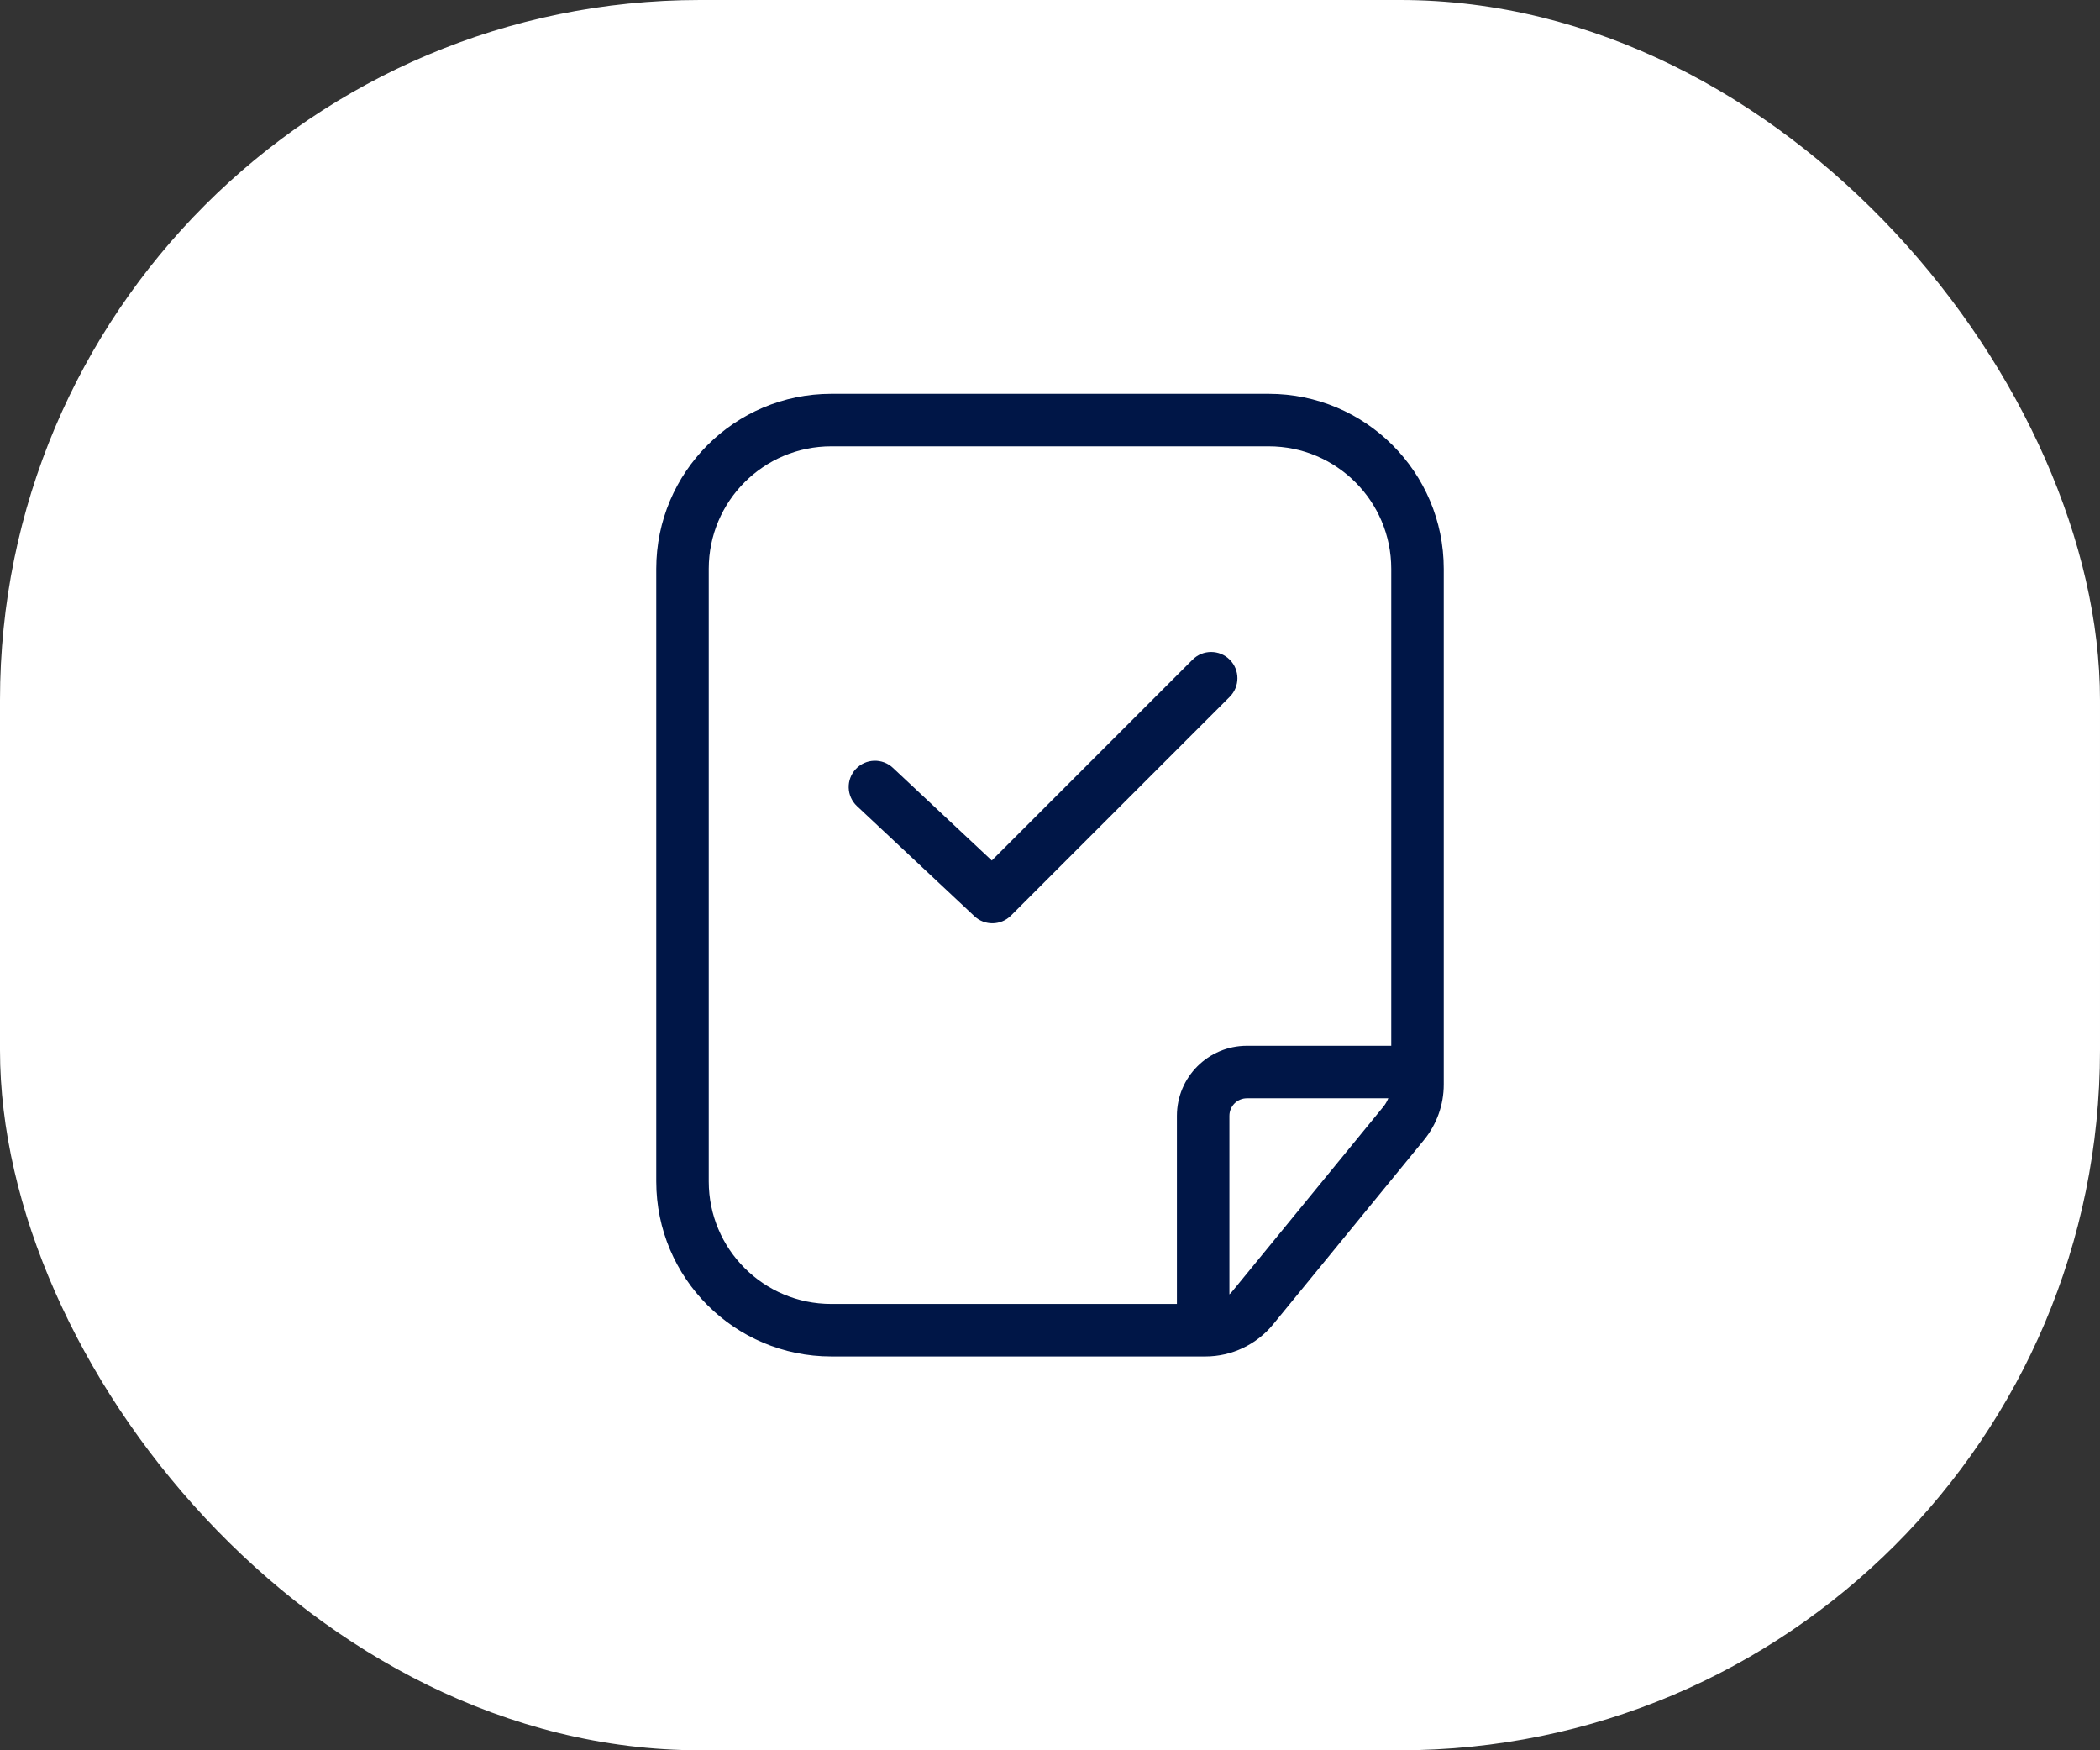
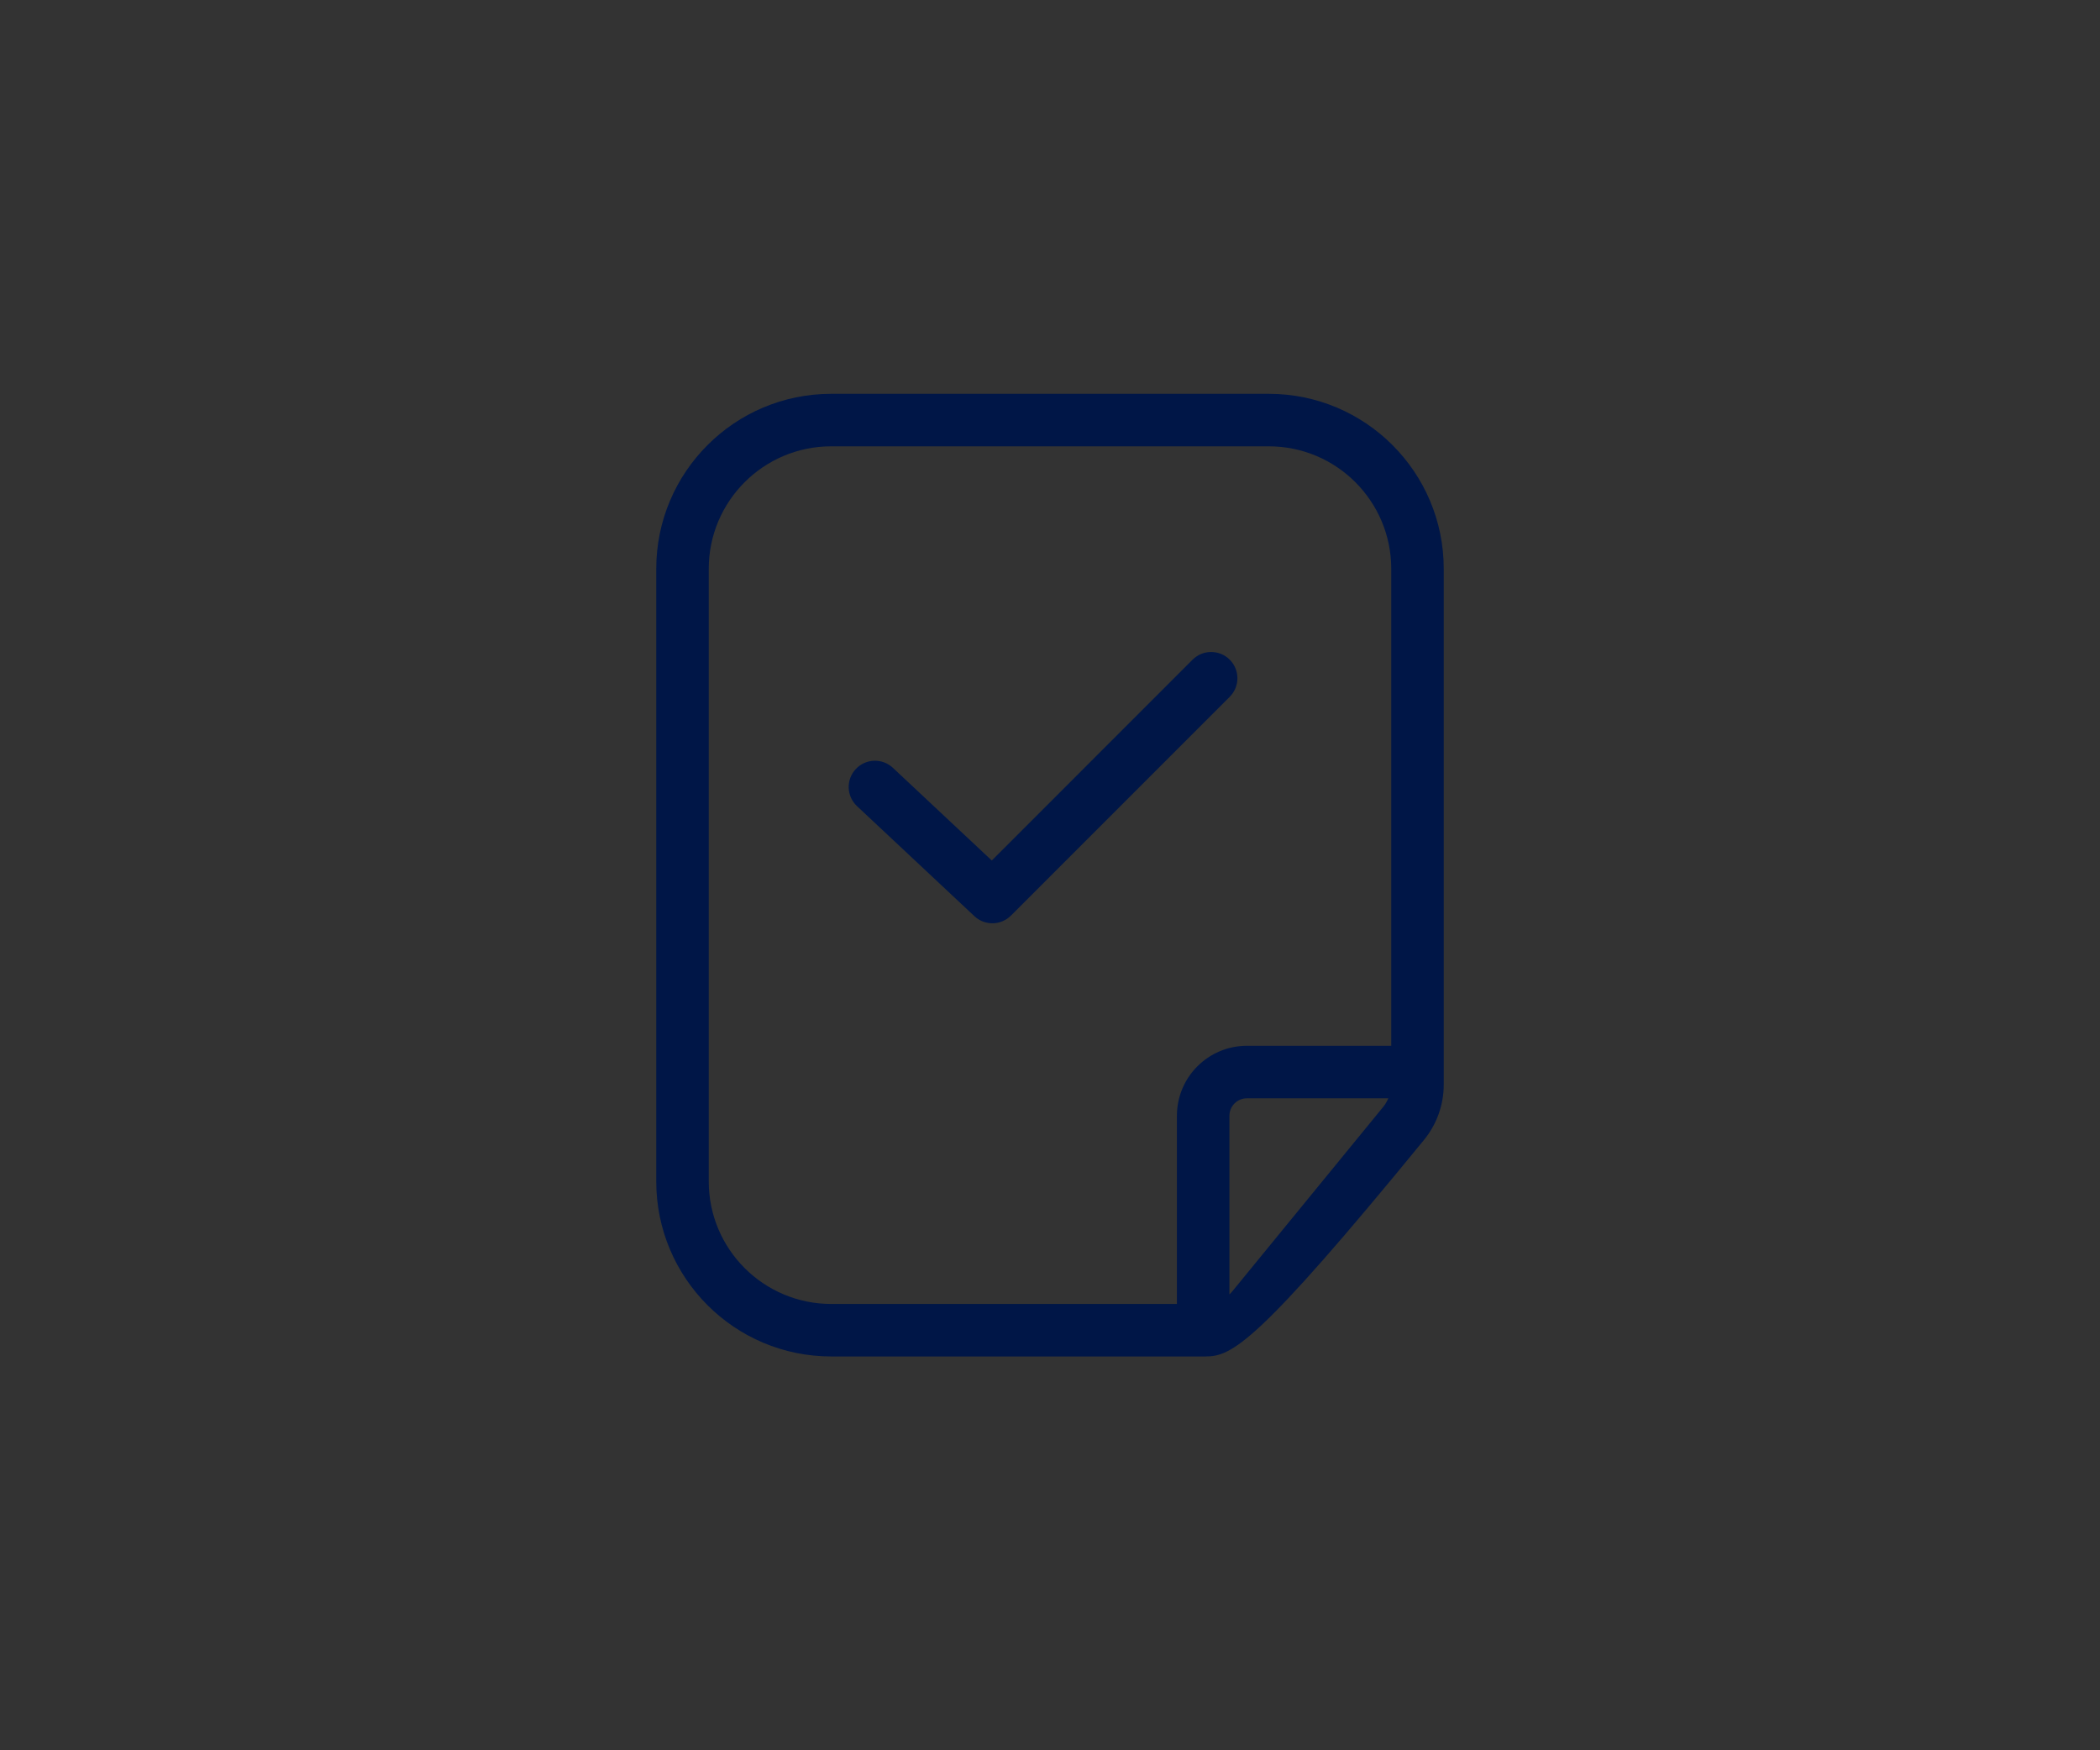
<svg xmlns="http://www.w3.org/2000/svg" width="60" height="50" viewBox="0 0 60 50" fill="none">
  <rect x="0" y="0" width="60" height="50" fill="#333333" stroke="none" />
-   <rect width="60" height="50" rx="20" fill="url(#paint0_linear_3699_1344)" />
-   <rect width="60" height="50" rx="20" fill="white" />
-   <path d="M36.25 11.25C39.011 11.25 41.25 13.489 41.25 16.25V30.982C41.25 31.559 41.05 32.119 40.685 32.565L36.375 37.833C35.9 38.413 35.19 38.75 34.44 38.75H23.75C20.989 38.75 18.75 36.511 18.75 33.75V16.25C18.75 13.489 20.989 11.25 23.75 11.25H36.25ZM23.75 12.75C21.817 12.75 20.25 14.317 20.25 16.25V33.75C20.25 35.683 21.817 37.25 23.75 37.25H33.626V31.875C33.626 30.77 34.521 29.875 35.626 29.875H39.75V16.25C39.75 14.317 38.183 12.75 36.25 12.75H23.75ZM35.626 31.375C35.35 31.375 35.126 31.599 35.126 31.875V36.977C35.157 36.947 35.187 36.916 35.214 36.883L39.524 31.616C39.584 31.543 39.629 31.461 39.666 31.375H35.626ZM34.073 18.845C34.366 18.552 34.842 18.552 35.135 18.845C35.428 19.138 35.428 19.613 35.135 19.906L28.885 26.155C28.599 26.441 28.136 26.45 27.841 26.173L24.485 23.028C24.183 22.745 24.168 22.271 24.451 21.969C24.734 21.667 25.209 21.651 25.511 21.934L28.337 24.582L34.073 18.845Z" fill="#001647" />
+   <path d="M36.25 11.25C39.011 11.25 41.25 13.489 41.25 16.25V30.982C41.25 31.559 41.05 32.119 40.685 32.565C35.9 38.413 35.19 38.75 34.44 38.75H23.75C20.989 38.75 18.75 36.511 18.75 33.75V16.25C18.75 13.489 20.989 11.25 23.75 11.25H36.25ZM23.75 12.75C21.817 12.75 20.25 14.317 20.25 16.25V33.75C20.25 35.683 21.817 37.25 23.75 37.25H33.626V31.875C33.626 30.77 34.521 29.875 35.626 29.875H39.75V16.25C39.75 14.317 38.183 12.75 36.25 12.75H23.75ZM35.626 31.375C35.35 31.375 35.126 31.599 35.126 31.875V36.977C35.157 36.947 35.187 36.916 35.214 36.883L39.524 31.616C39.584 31.543 39.629 31.461 39.666 31.375H35.626ZM34.073 18.845C34.366 18.552 34.842 18.552 35.135 18.845C35.428 19.138 35.428 19.613 35.135 19.906L28.885 26.155C28.599 26.441 28.136 26.45 27.841 26.173L24.485 23.028C24.183 22.745 24.168 22.271 24.451 21.969C24.734 21.667 25.209 21.651 25.511 21.934L28.337 24.582L34.073 18.845Z" fill="#001647" />
  <defs>
    <linearGradient id="paint0_linear_3699_1344" x1="0" y1="50" x2="60" y2="50" gradientUnits="userSpaceOnUse">
      <stop stop-color="#8DD7D7" stop-opacity="0.05" />
      <stop offset="0.5" stop-color="#3E84DF" stop-opacity="0.1" />
      <stop offset="1" stop-color="#8DD7D7" stop-opacity="0.05" />
    </linearGradient>
  </defs>
</svg>